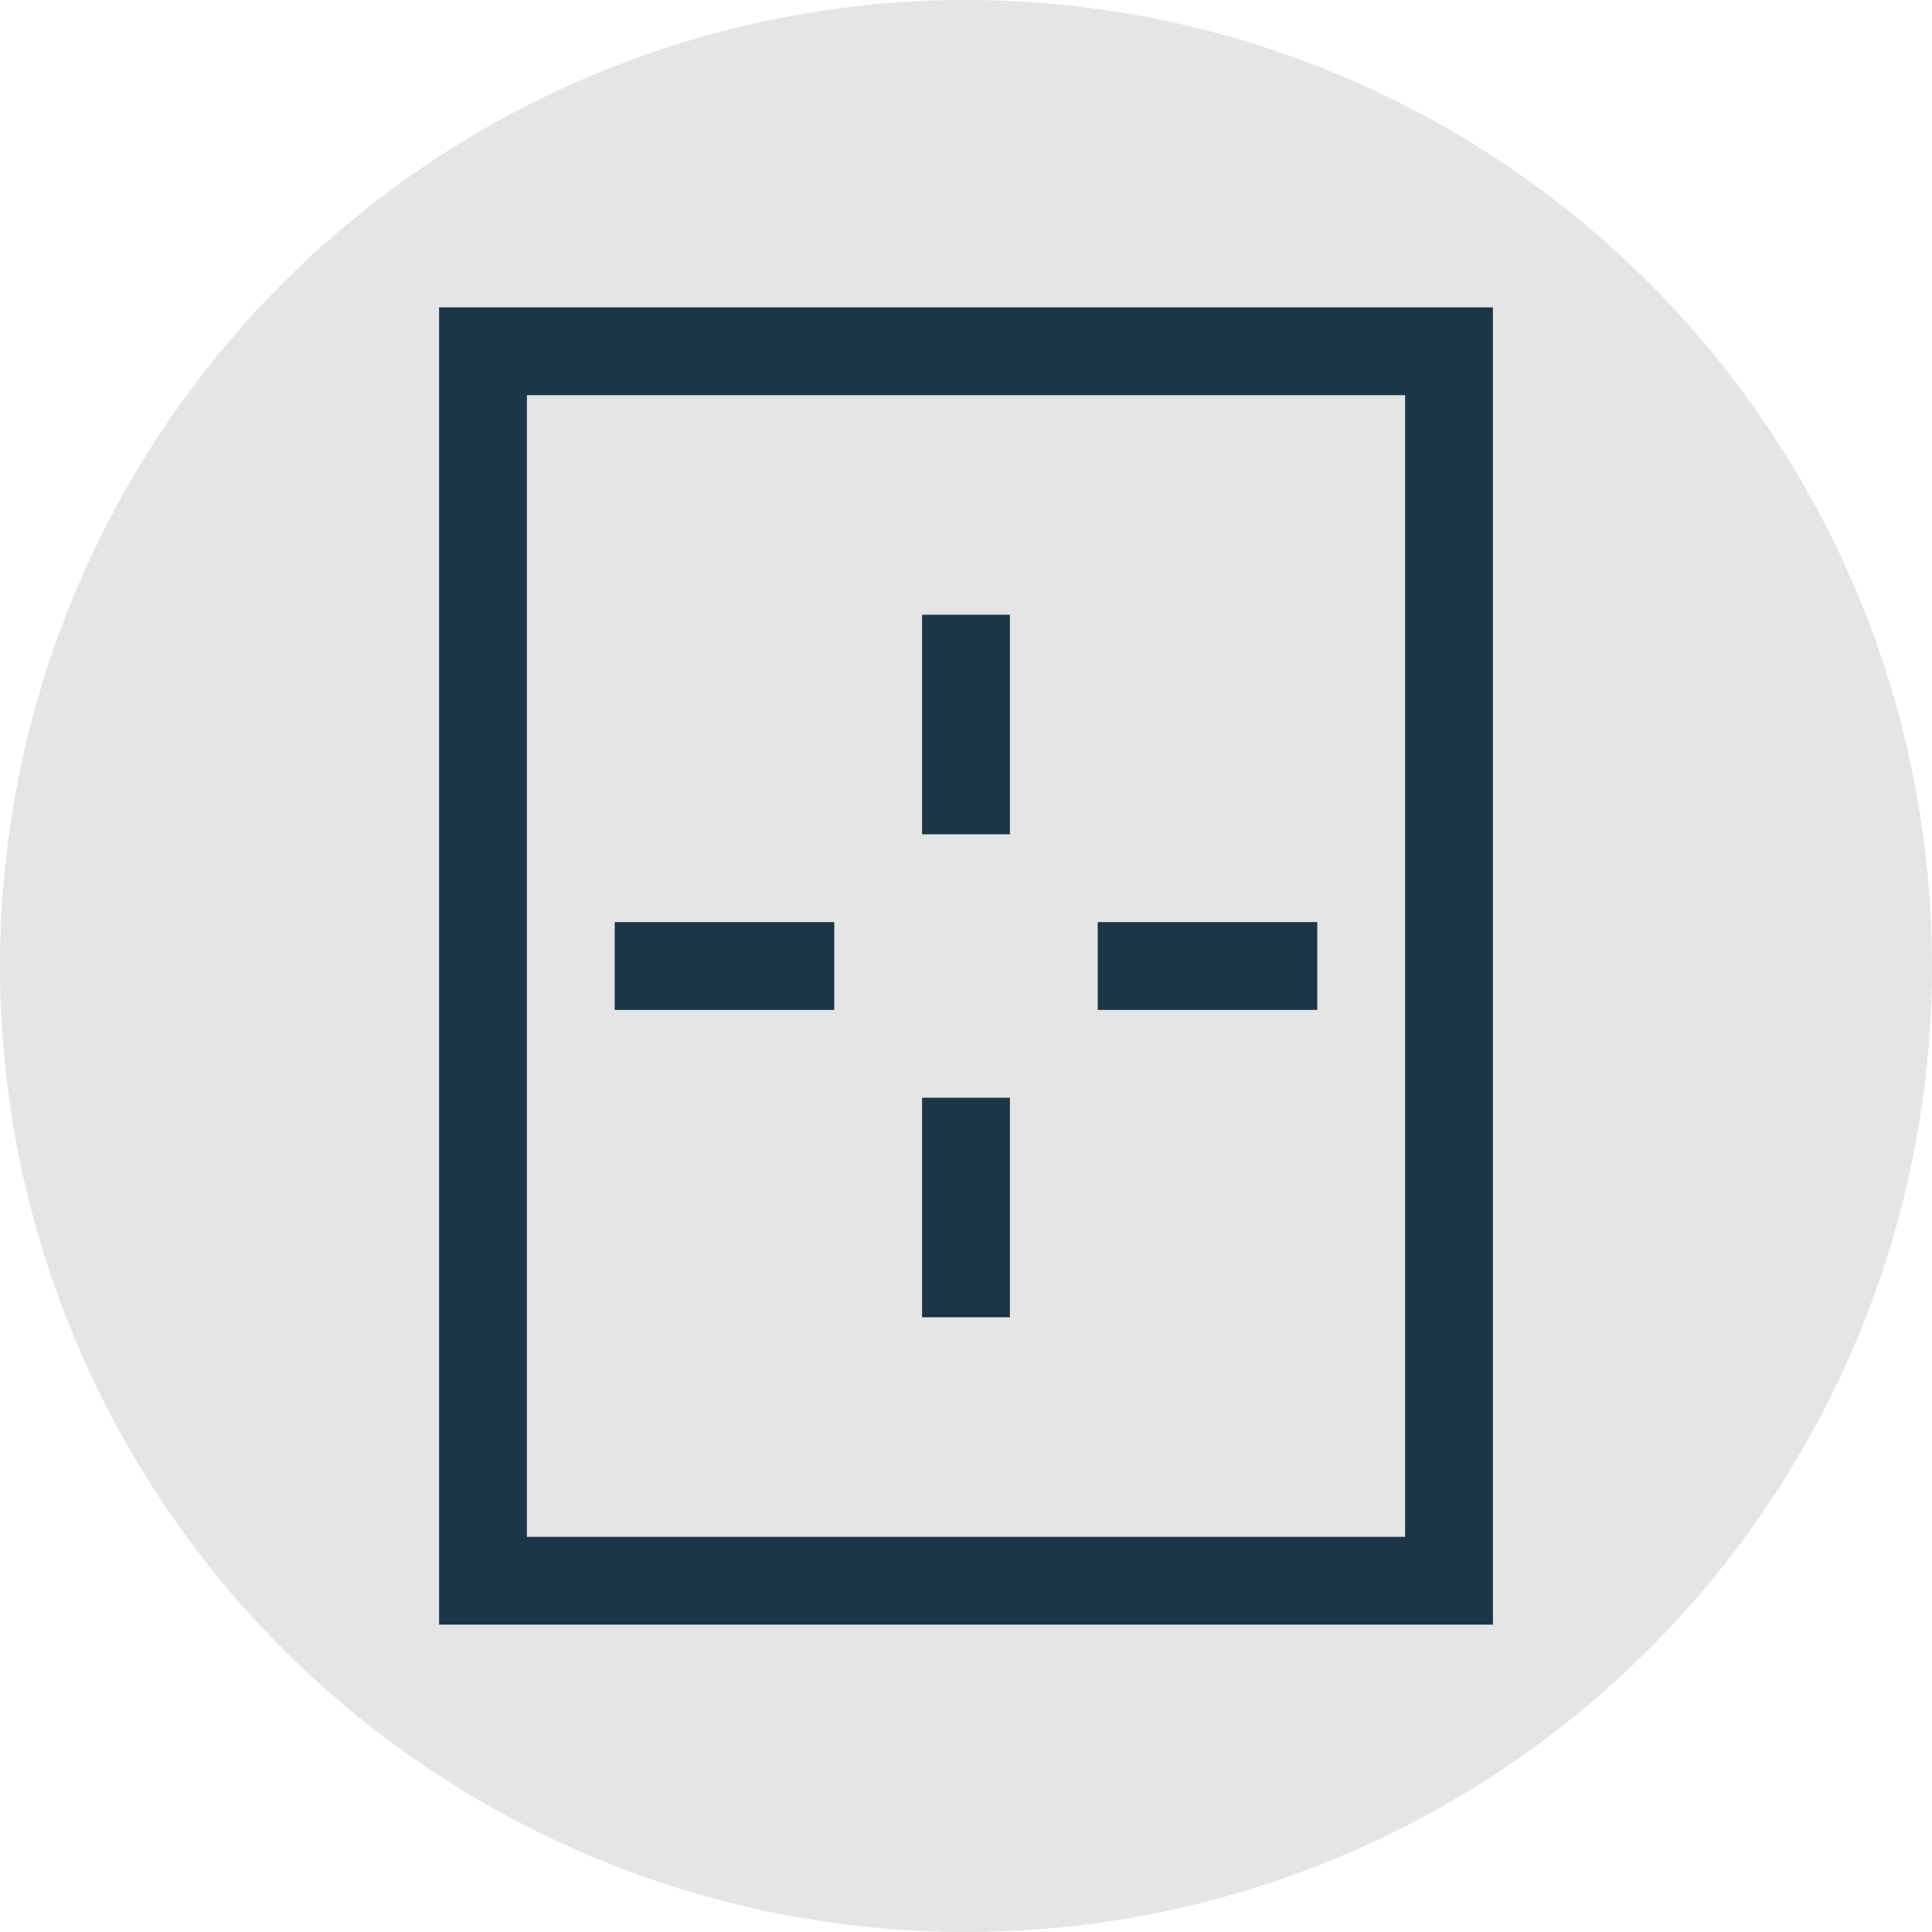
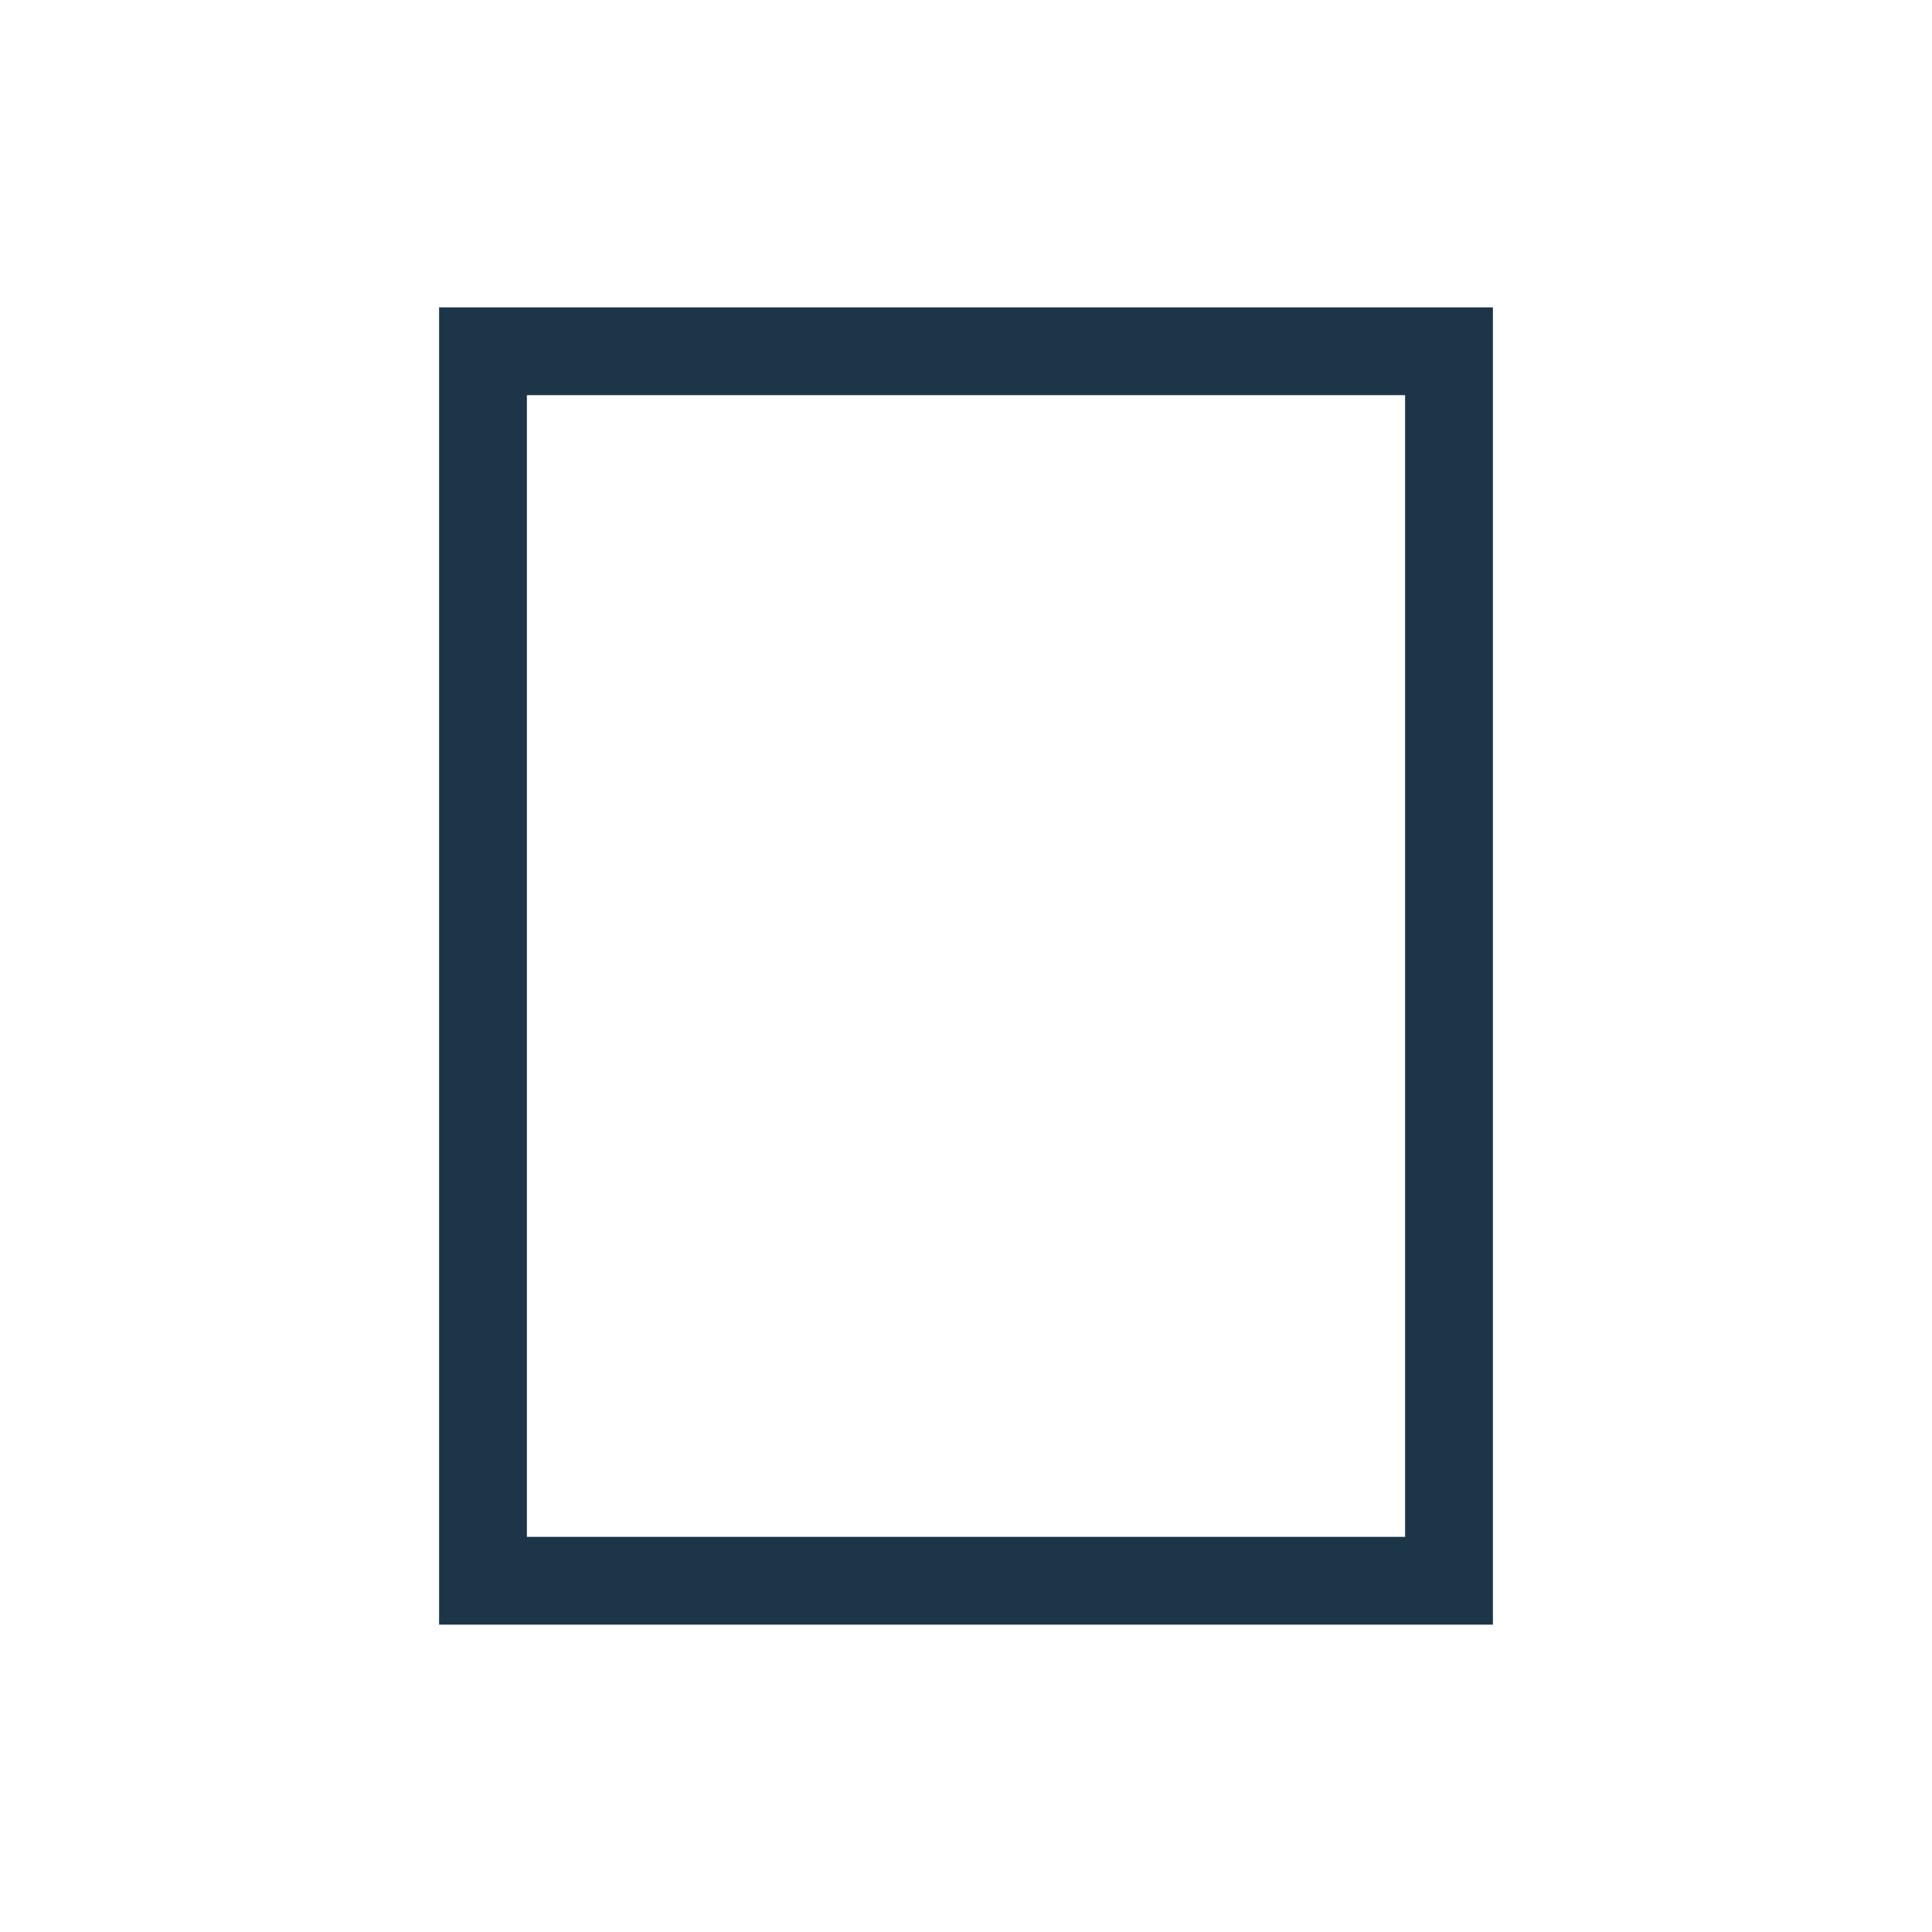
<svg xmlns="http://www.w3.org/2000/svg" data-name="Layer 1" width="44" height="44" viewBox="0 0 44 44">
  <title>Artboard 1</title>
-   <circle cx="22" cy="22" r="22" fill="#e3e5e6" />
  <g fill="#1c3647">
    <path d="M34 7H10v30h24V7zM12 35V9h20v26z" />
-     <path d="M19 21h-5v2h5v-2zM23 14h-2v5h2v-5zM23 25h-2v5h2v-5zM30 21h-5v2h5v-2z" />
  </g>
</svg>